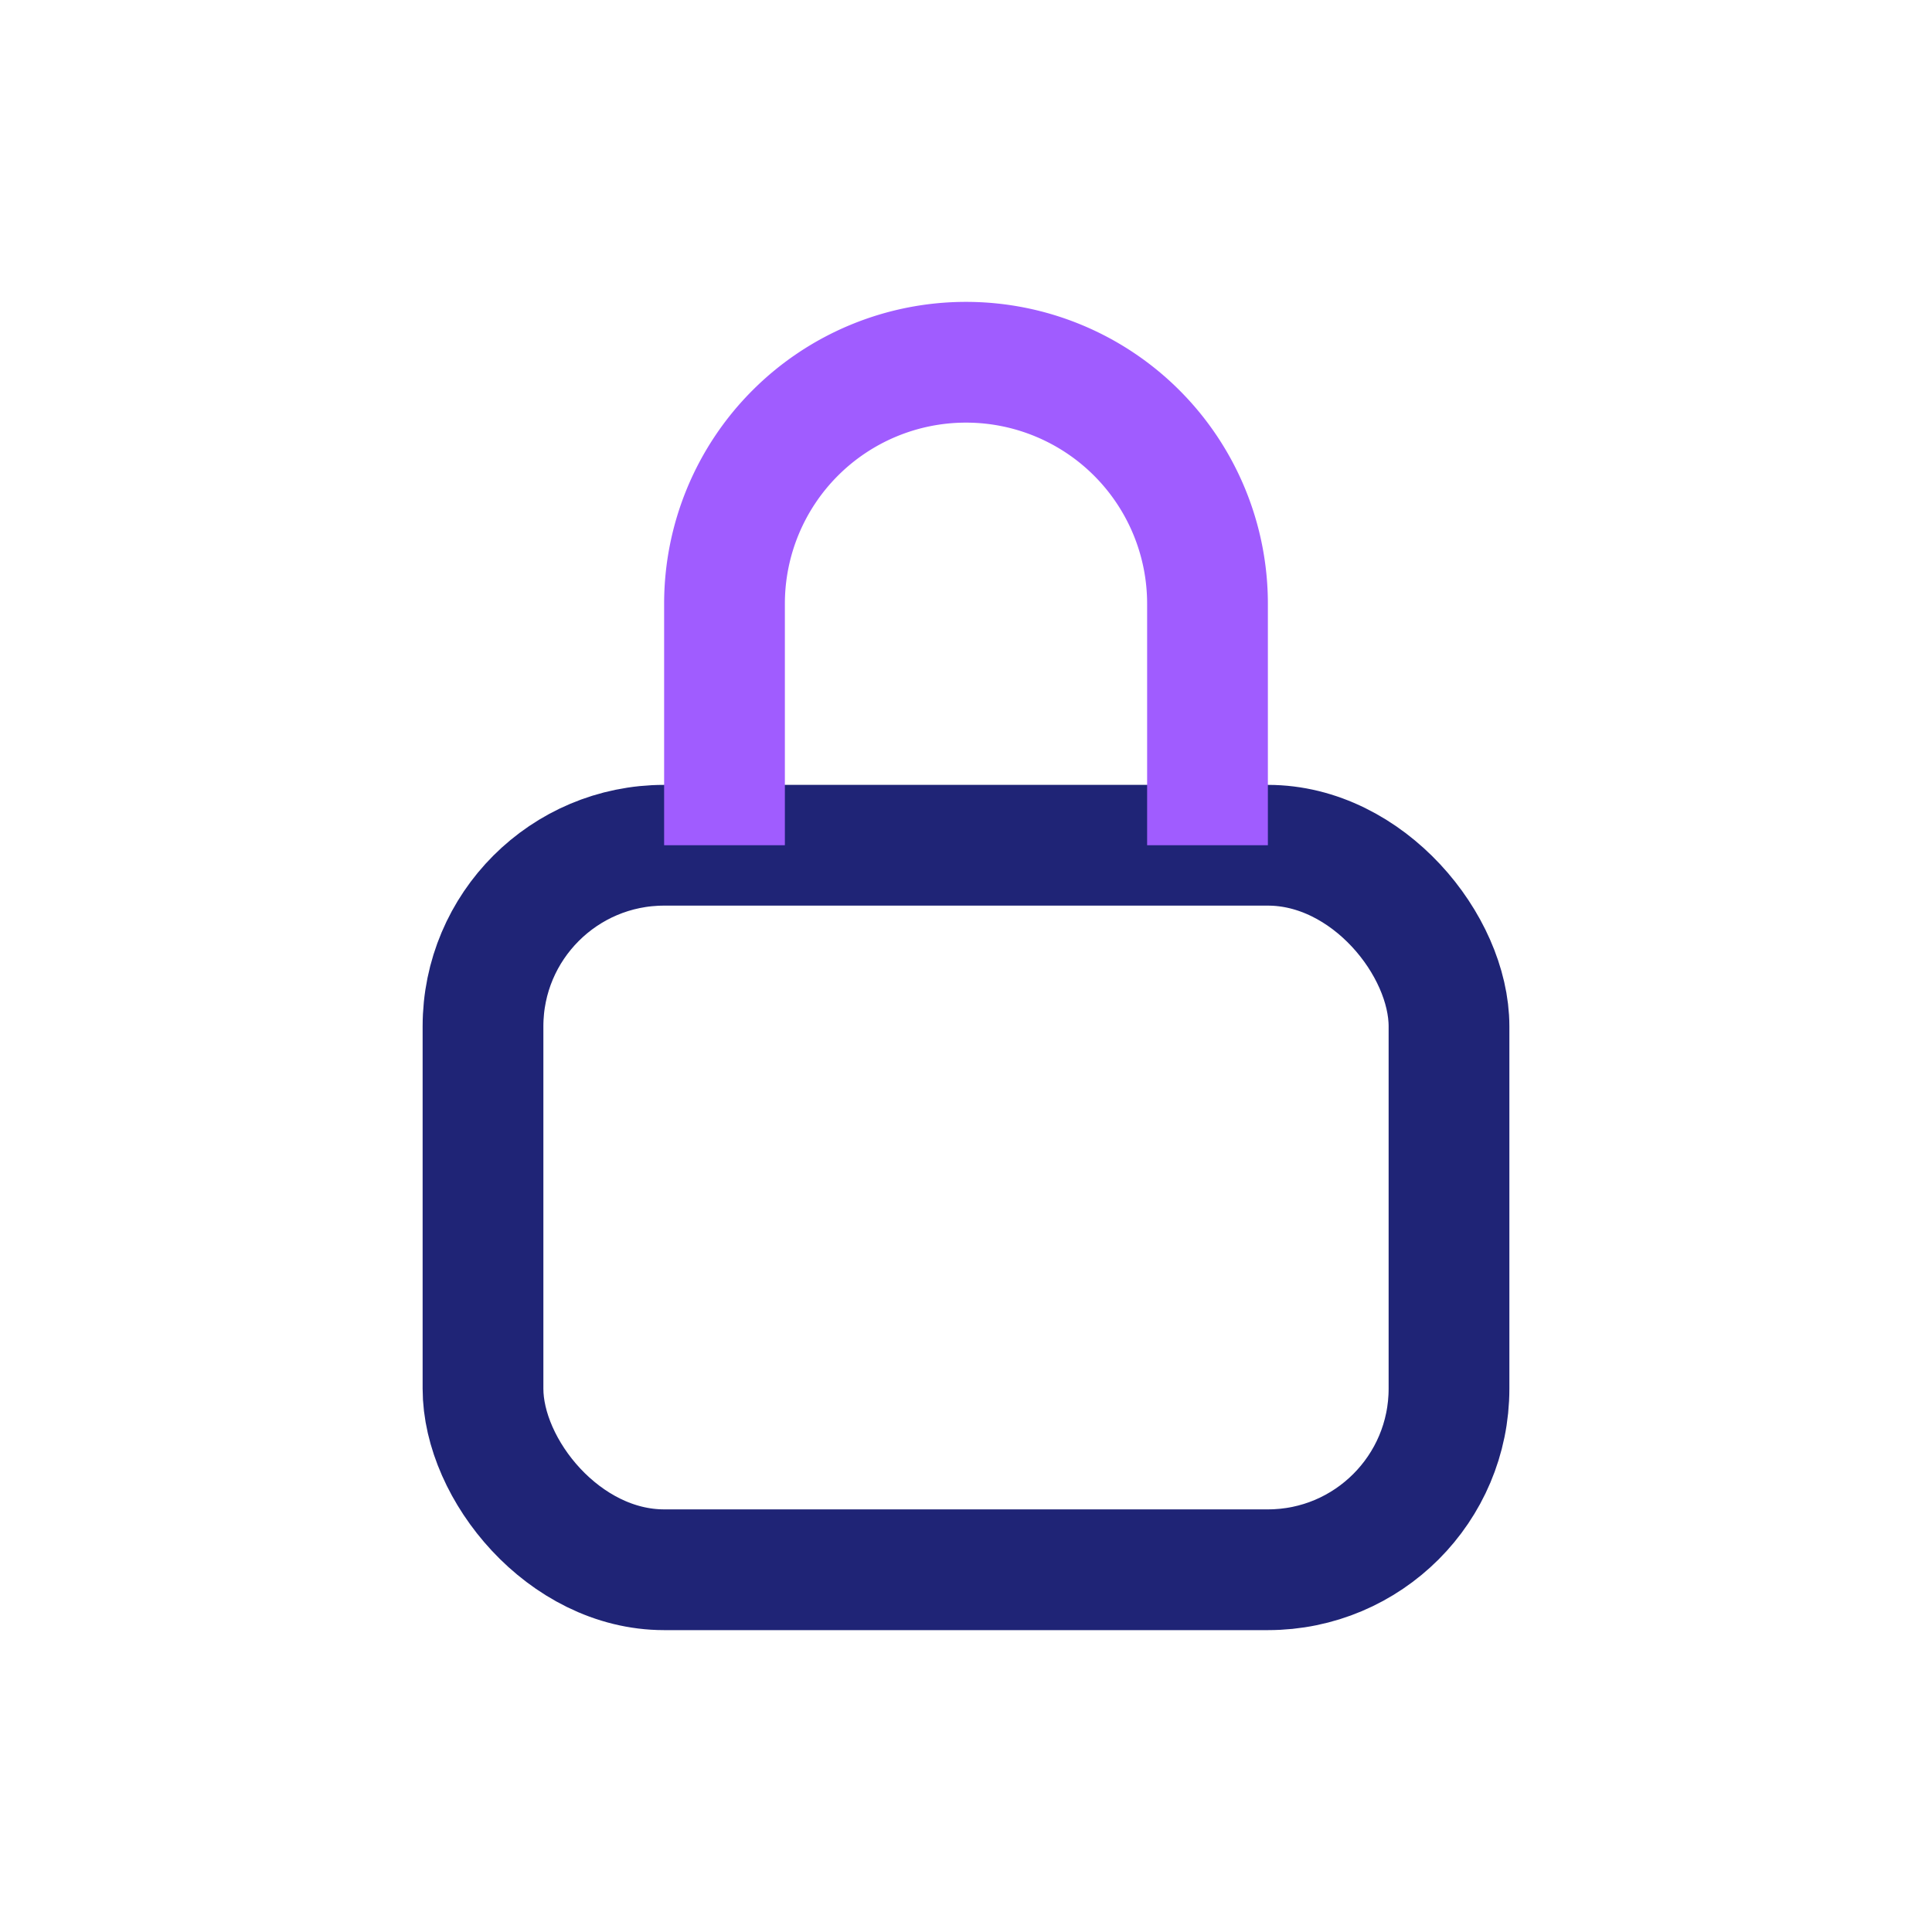
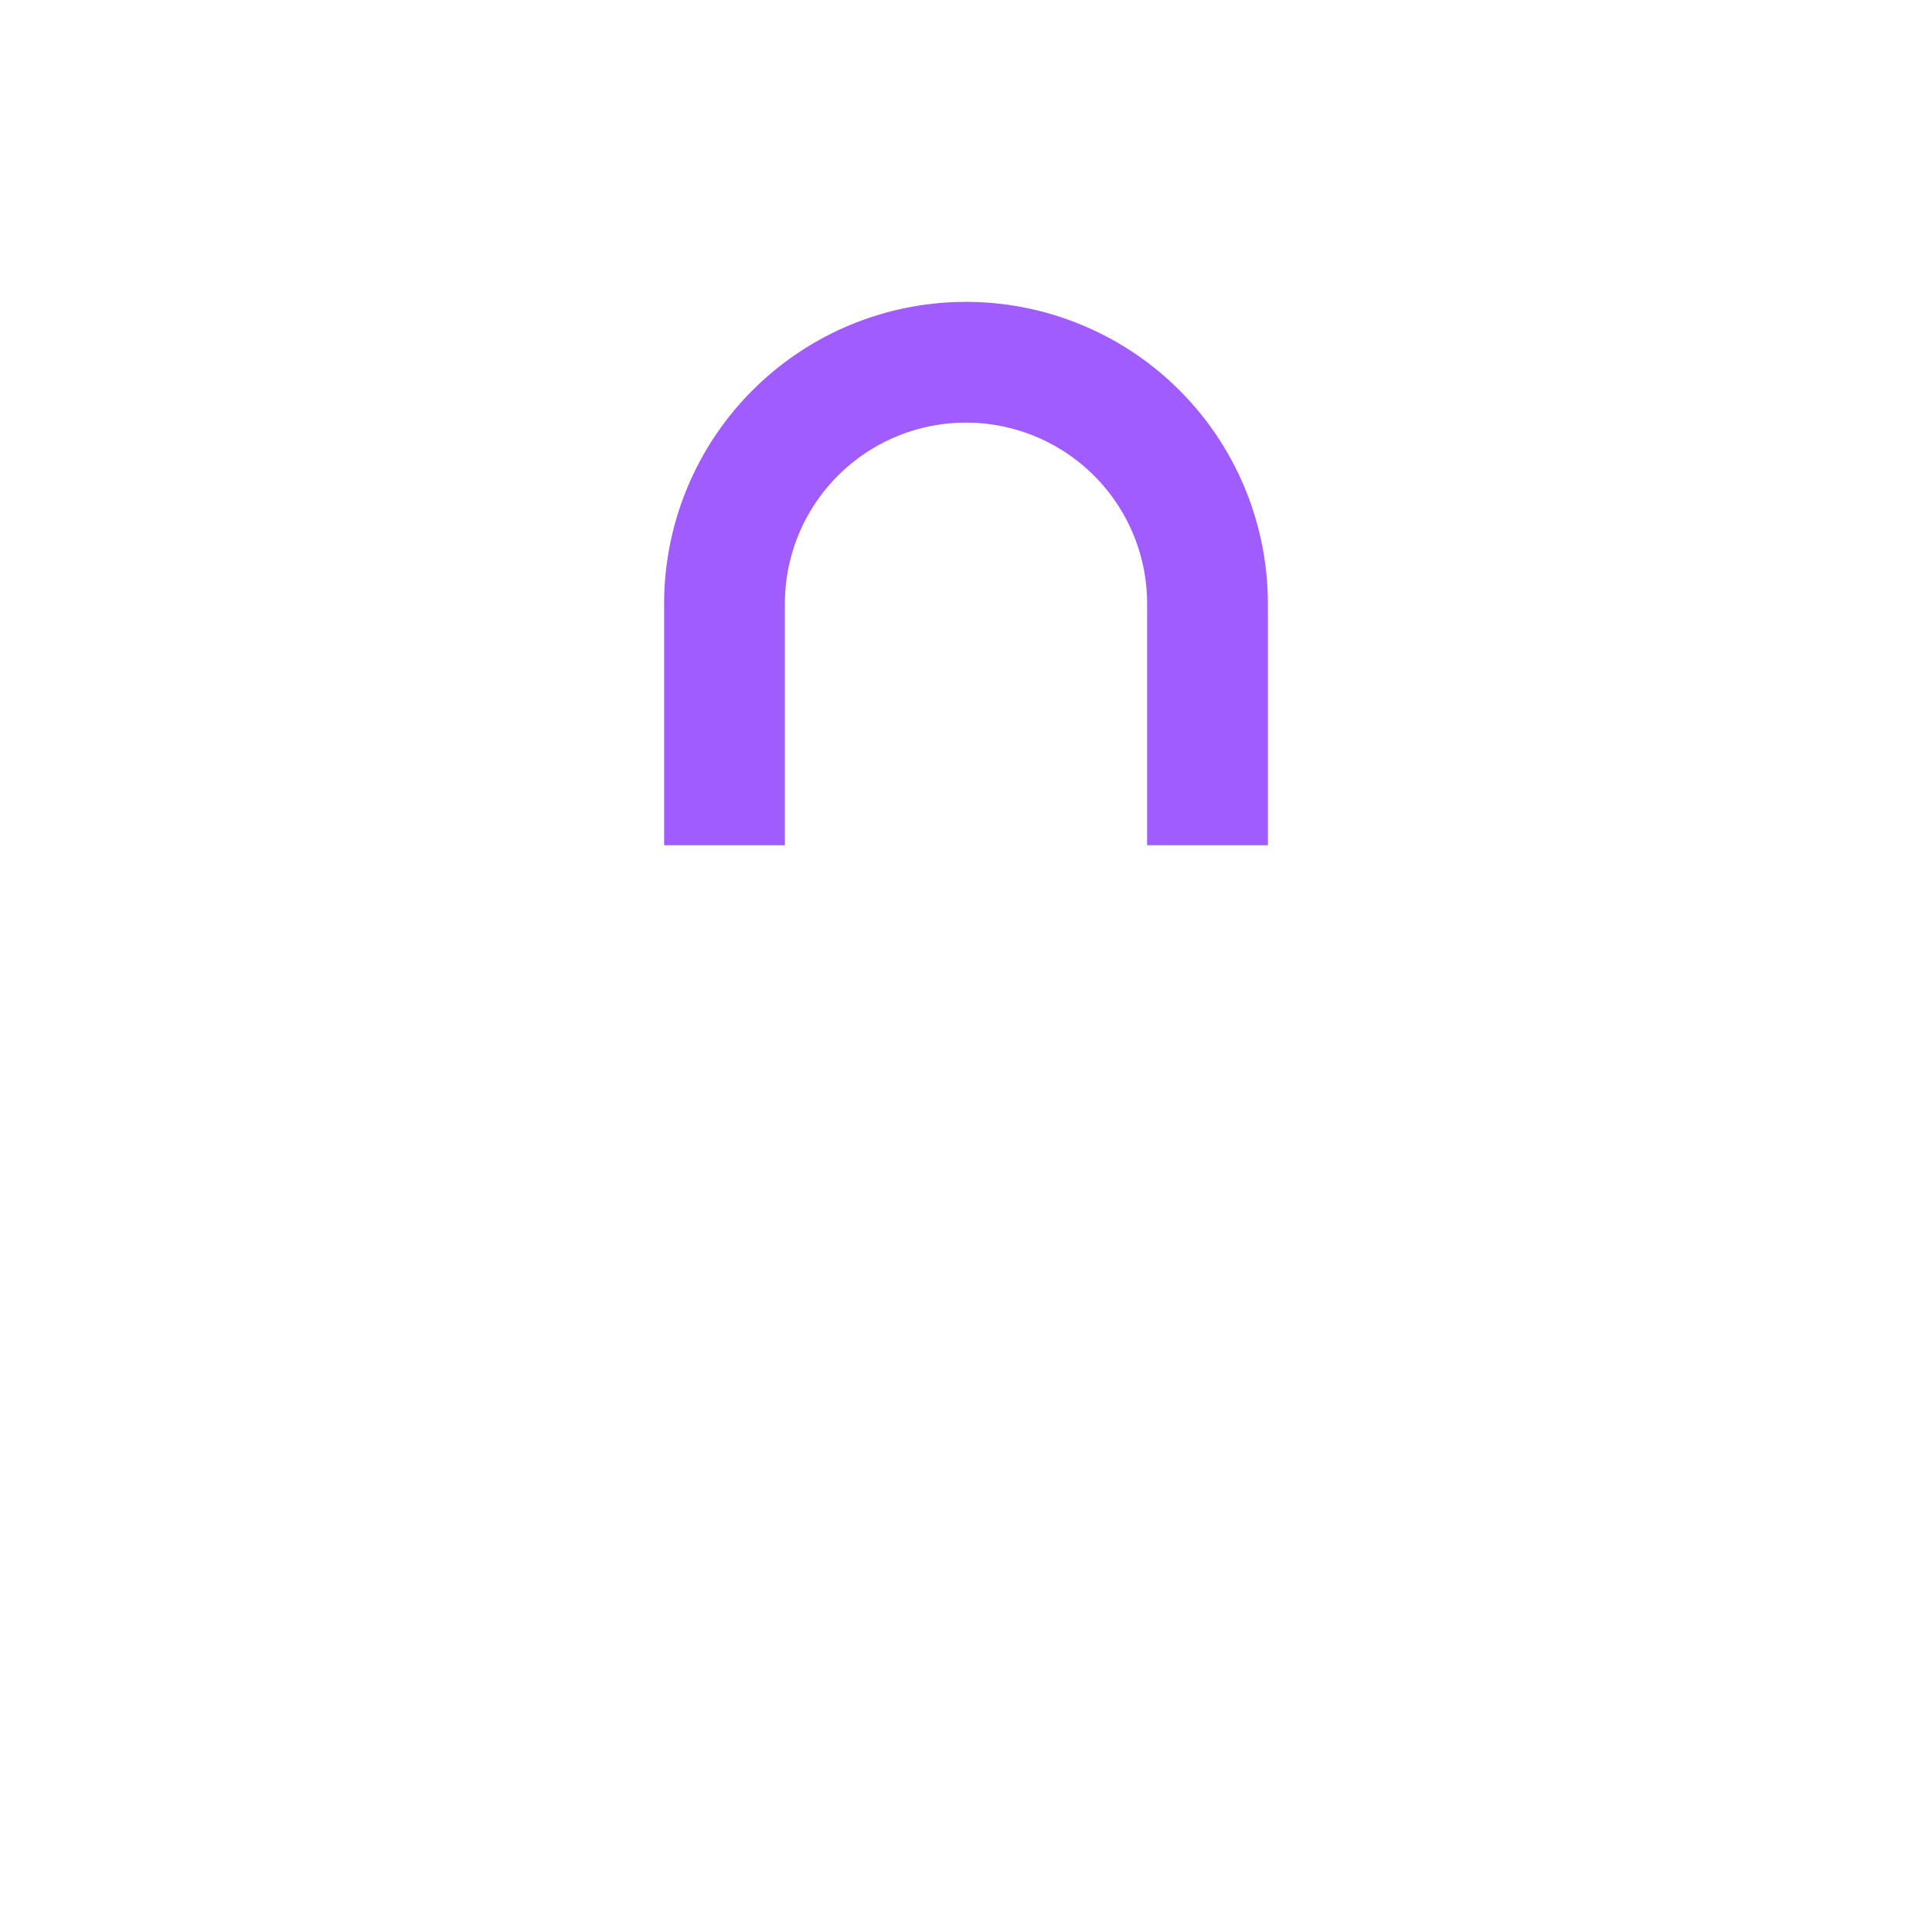
<svg xmlns="http://www.w3.org/2000/svg" width="32" height="32" viewBox="0 0 32 32">
-   <rect x="8" y="14" width="16" height="12" rx="3" fill="none" stroke="#1F2476" stroke-width="2" />
  <path d="M12 14V10a4 4 0 1 1 8 0v4" stroke="#A05CFF" stroke-width="2" fill="none" />
</svg>